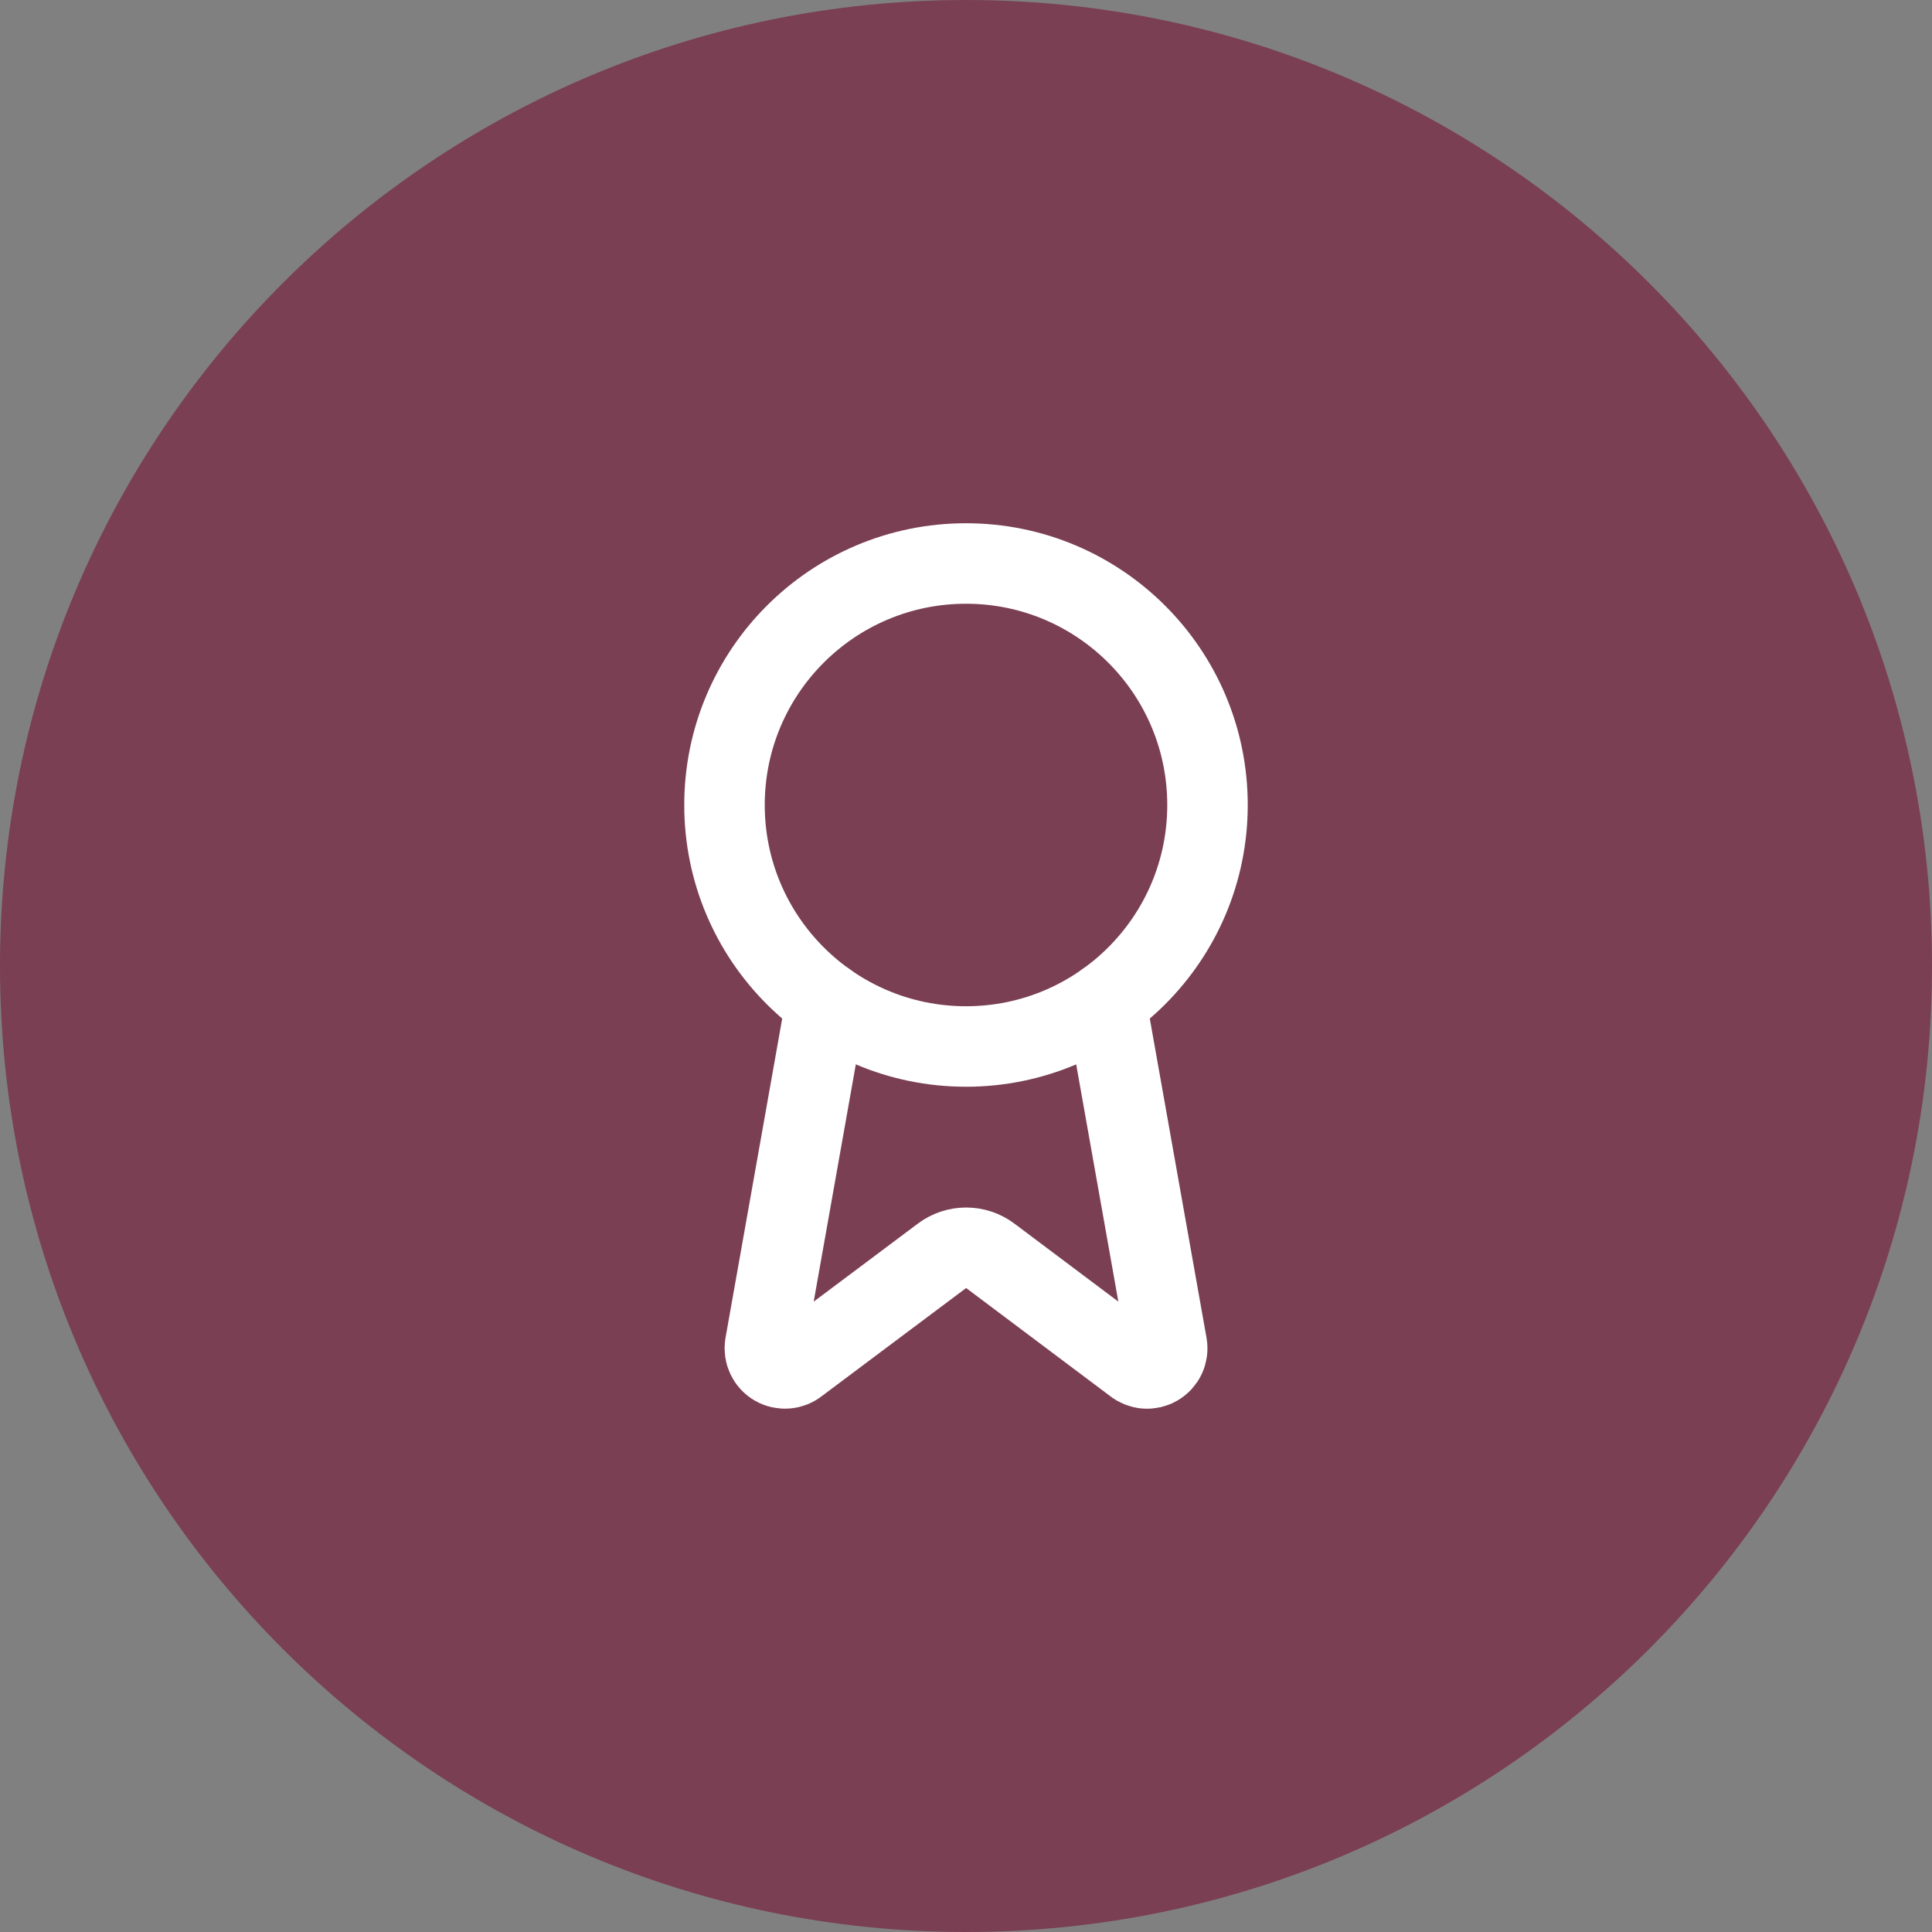
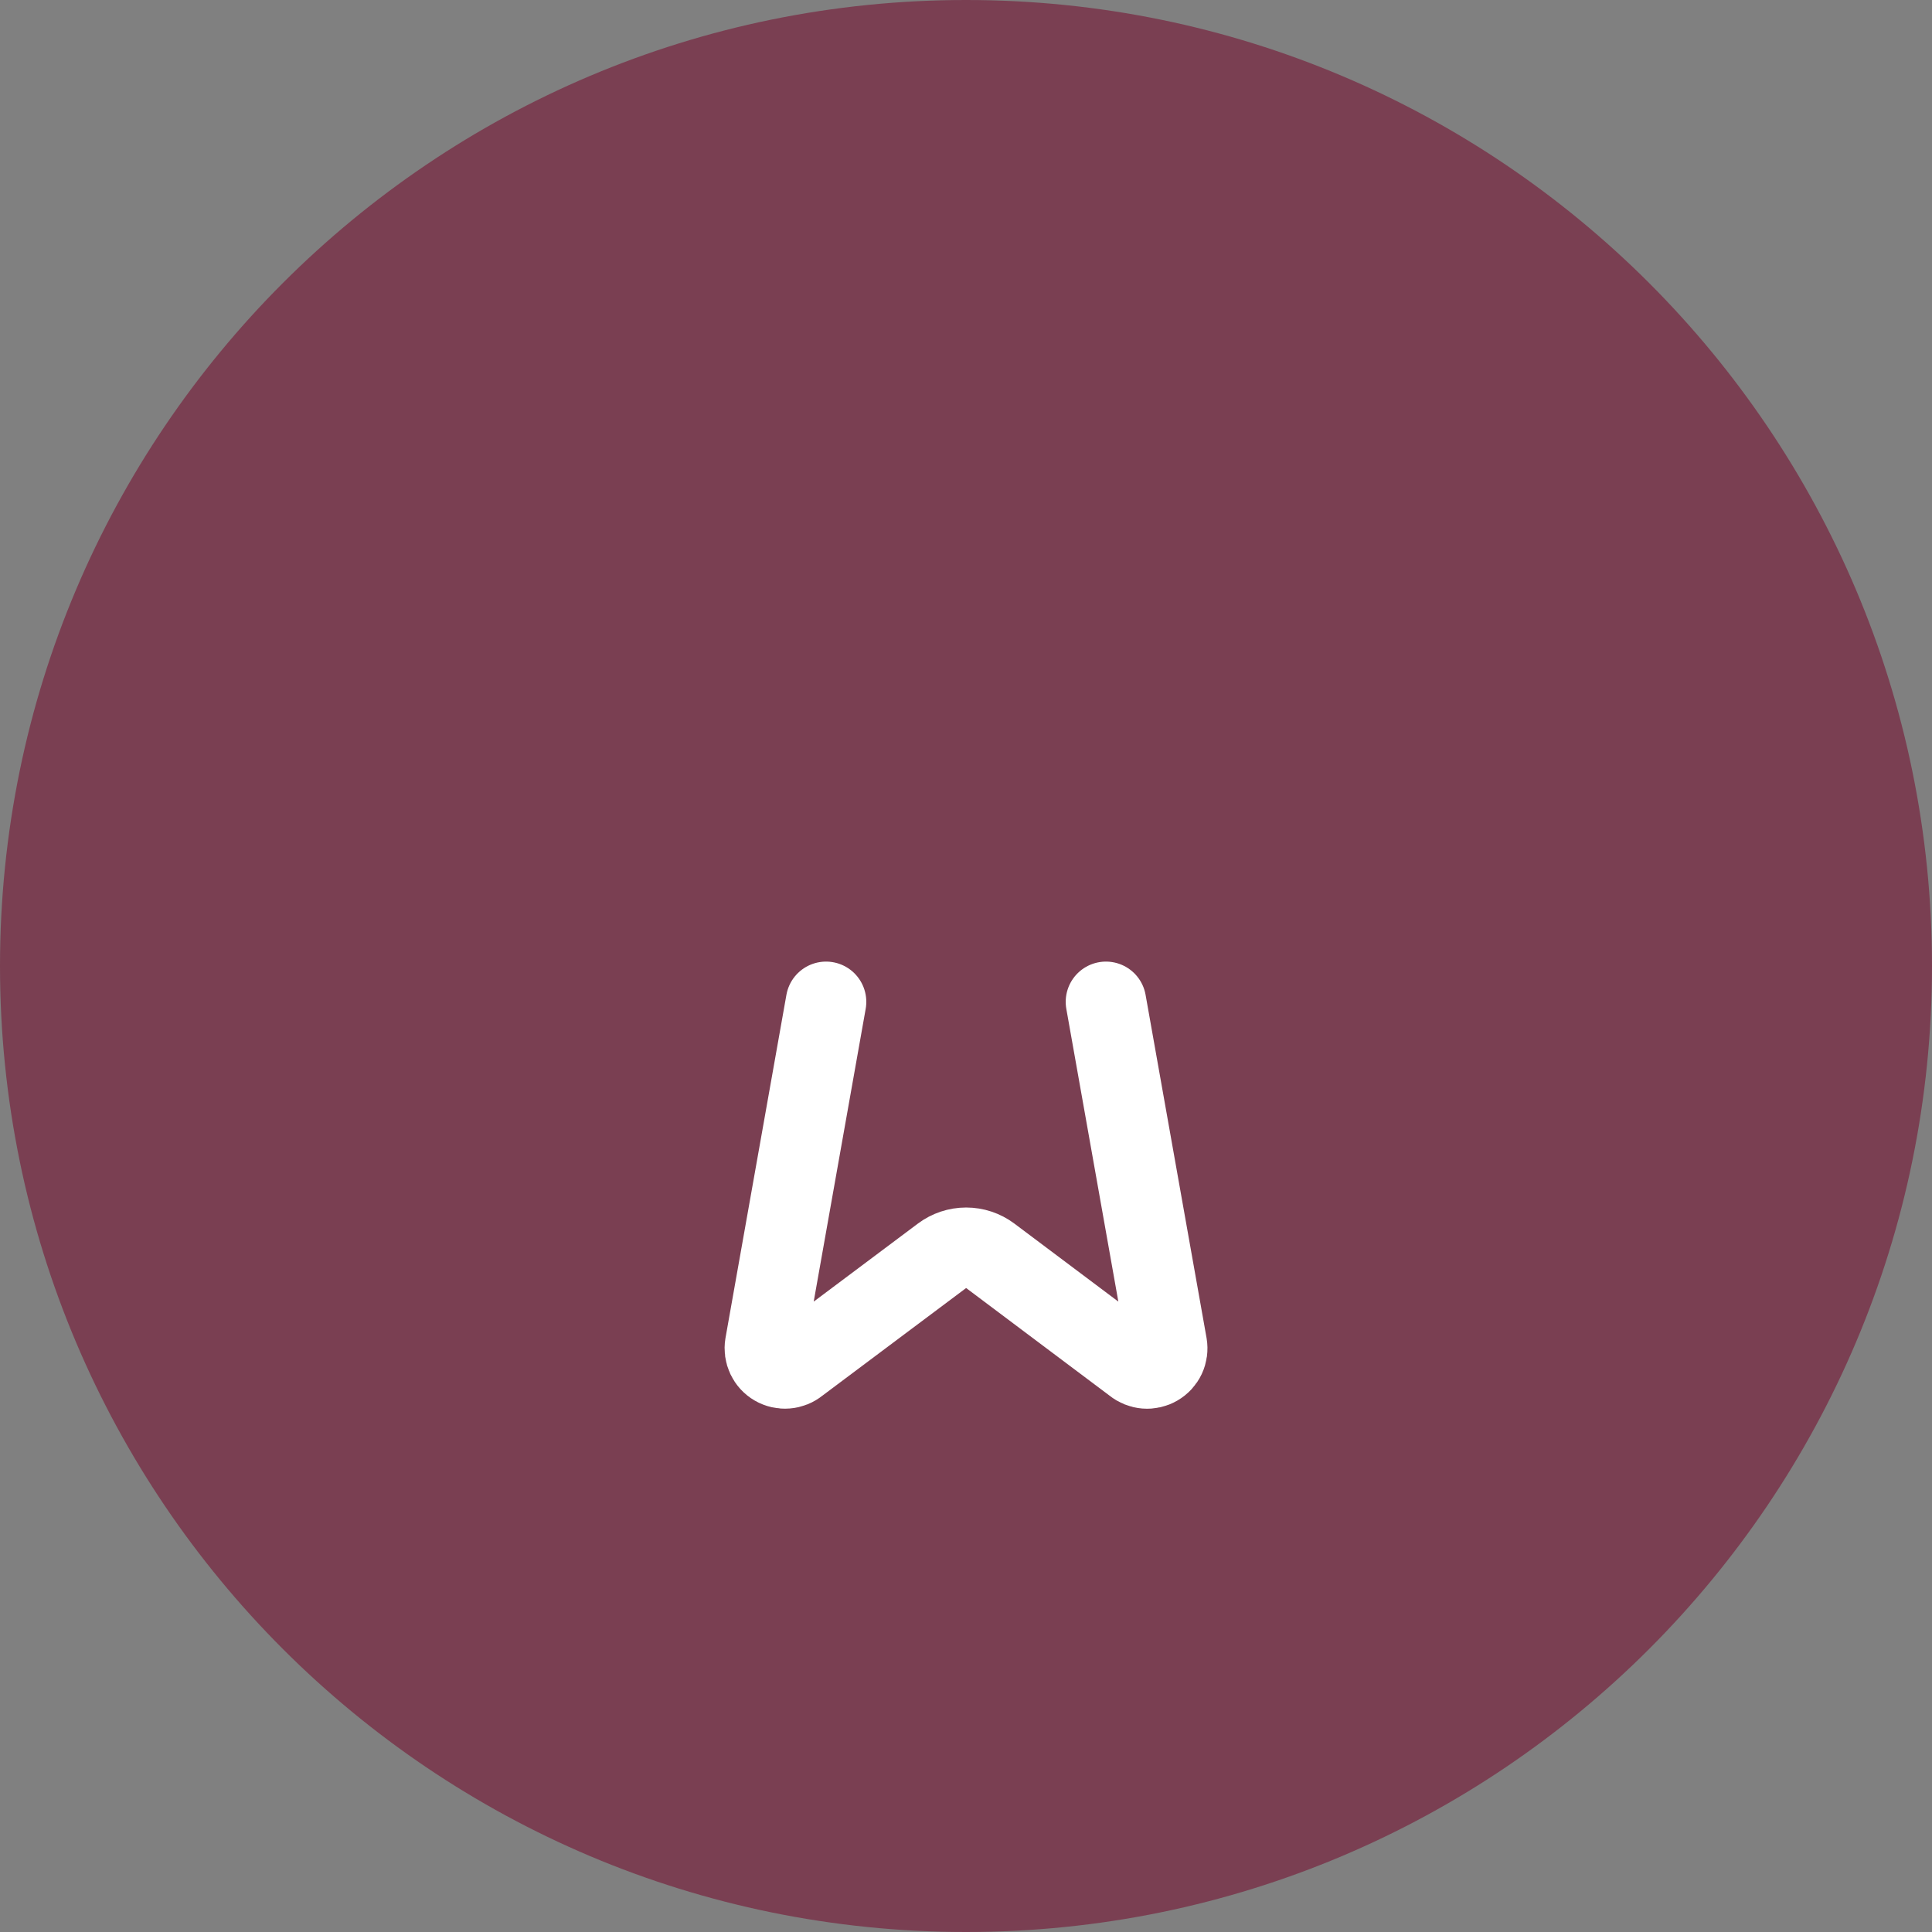
<svg xmlns="http://www.w3.org/2000/svg" fill="none" height="100%" overflow="visible" preserveAspectRatio="none" style="display: block;" viewBox="0 0 80 80" width="100%">
  <rect x="0" y="0" width="80" height="80" fill="#808080" stroke="none" />
  <g id="Container">
    <path d="M0 40C0 17.909 17.909 0 40 0C62.091 0 80 17.909 80 40C80 62.091 62.091 80 40 80C17.909 80 0 62.091 0 40Z" fill="#7A3F52" />
    <g id="Icon">
      <path d="M45.795 41.484L48.32 55.694C48.348 55.861 48.325 56.033 48.253 56.187C48.181 56.34 48.063 56.468 47.916 56.553C47.77 56.638 47.6 56.677 47.431 56.663C47.262 56.649 47.101 56.584 46.97 56.477L41.003 51.999C40.715 51.783 40.365 51.667 40.006 51.667C39.646 51.667 39.296 51.783 39.008 51.999L33.032 56.475C32.901 56.583 32.74 56.648 32.571 56.661C32.402 56.675 32.233 56.637 32.086 56.552C31.939 56.467 31.822 56.339 31.75 56.186C31.678 56.032 31.654 55.861 31.682 55.694L34.205 41.484" id="Vector" stroke="white" stroke-linecap="round" stroke-linejoin="round" stroke-width="3.333" />
-       <path d="M40 43.333C45.523 43.333 50 38.856 50 33.333C50 27.811 45.523 23.333 40 23.333C34.477 23.333 30 27.811 30 33.333C30 38.856 34.477 43.333 40 43.333Z" id="Vector_2" stroke="white" stroke-linecap="round" stroke-linejoin="round" stroke-width="3.333" />
    </g>
  </g>
</svg>